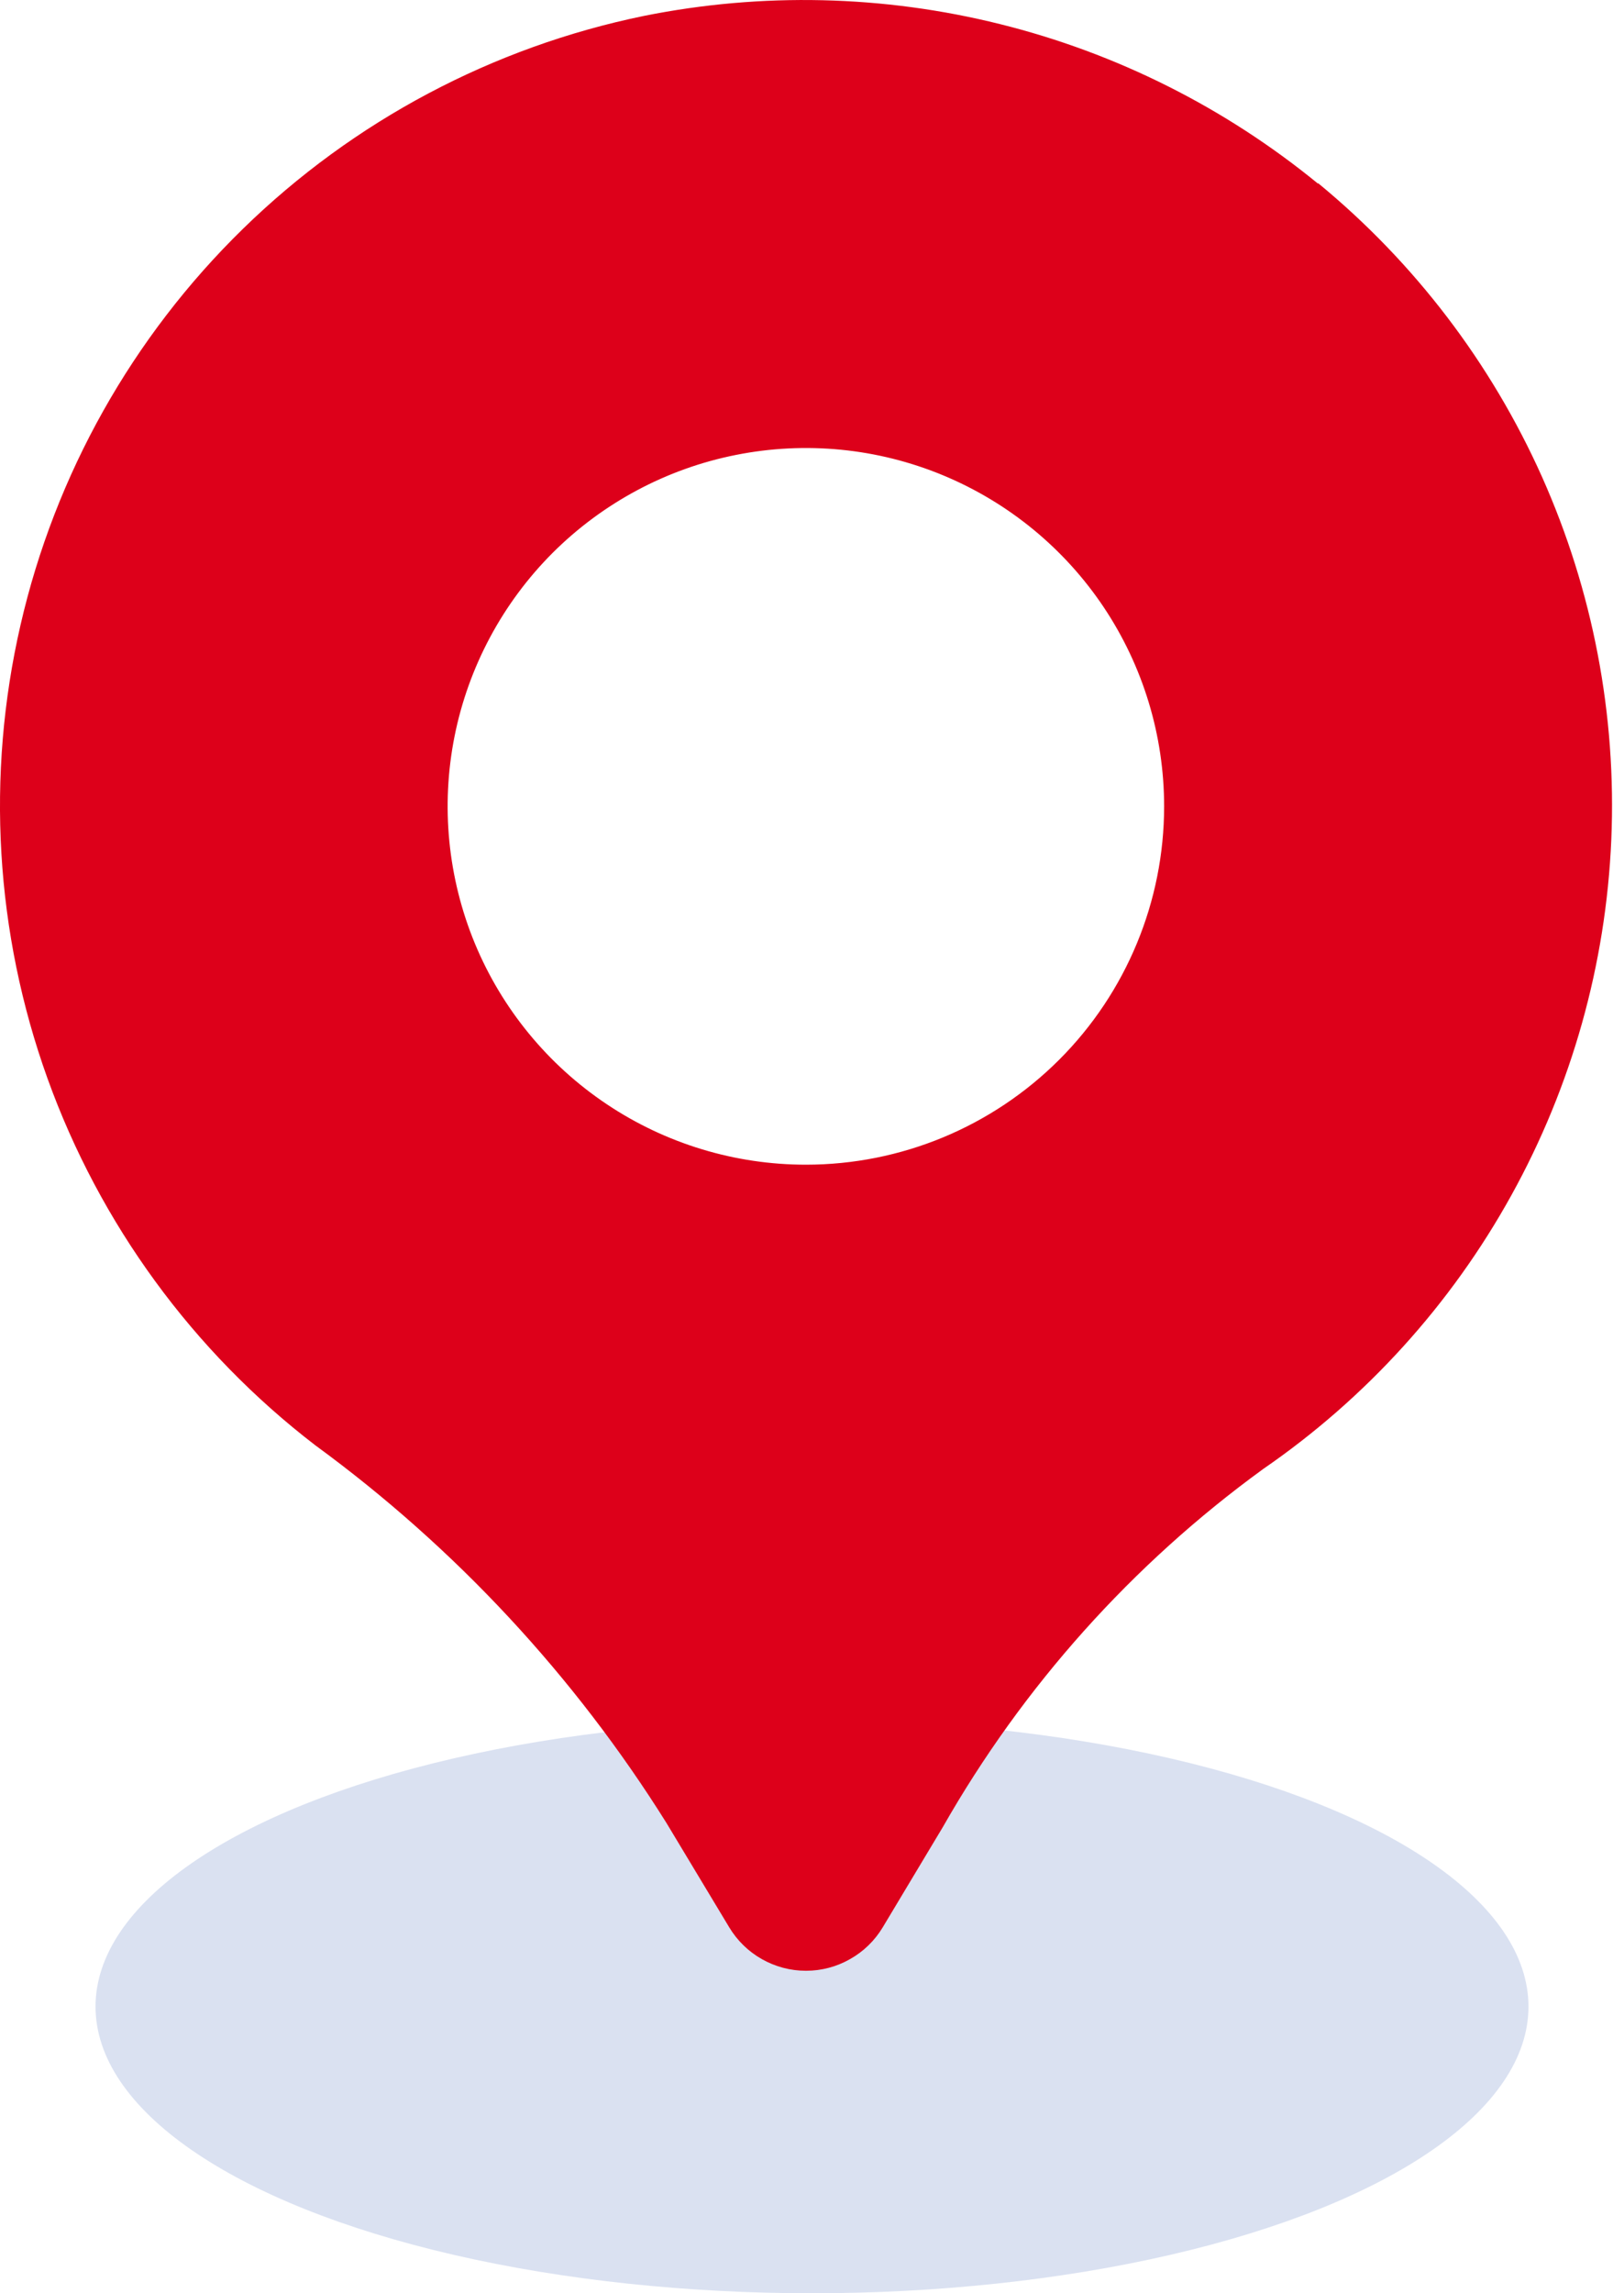
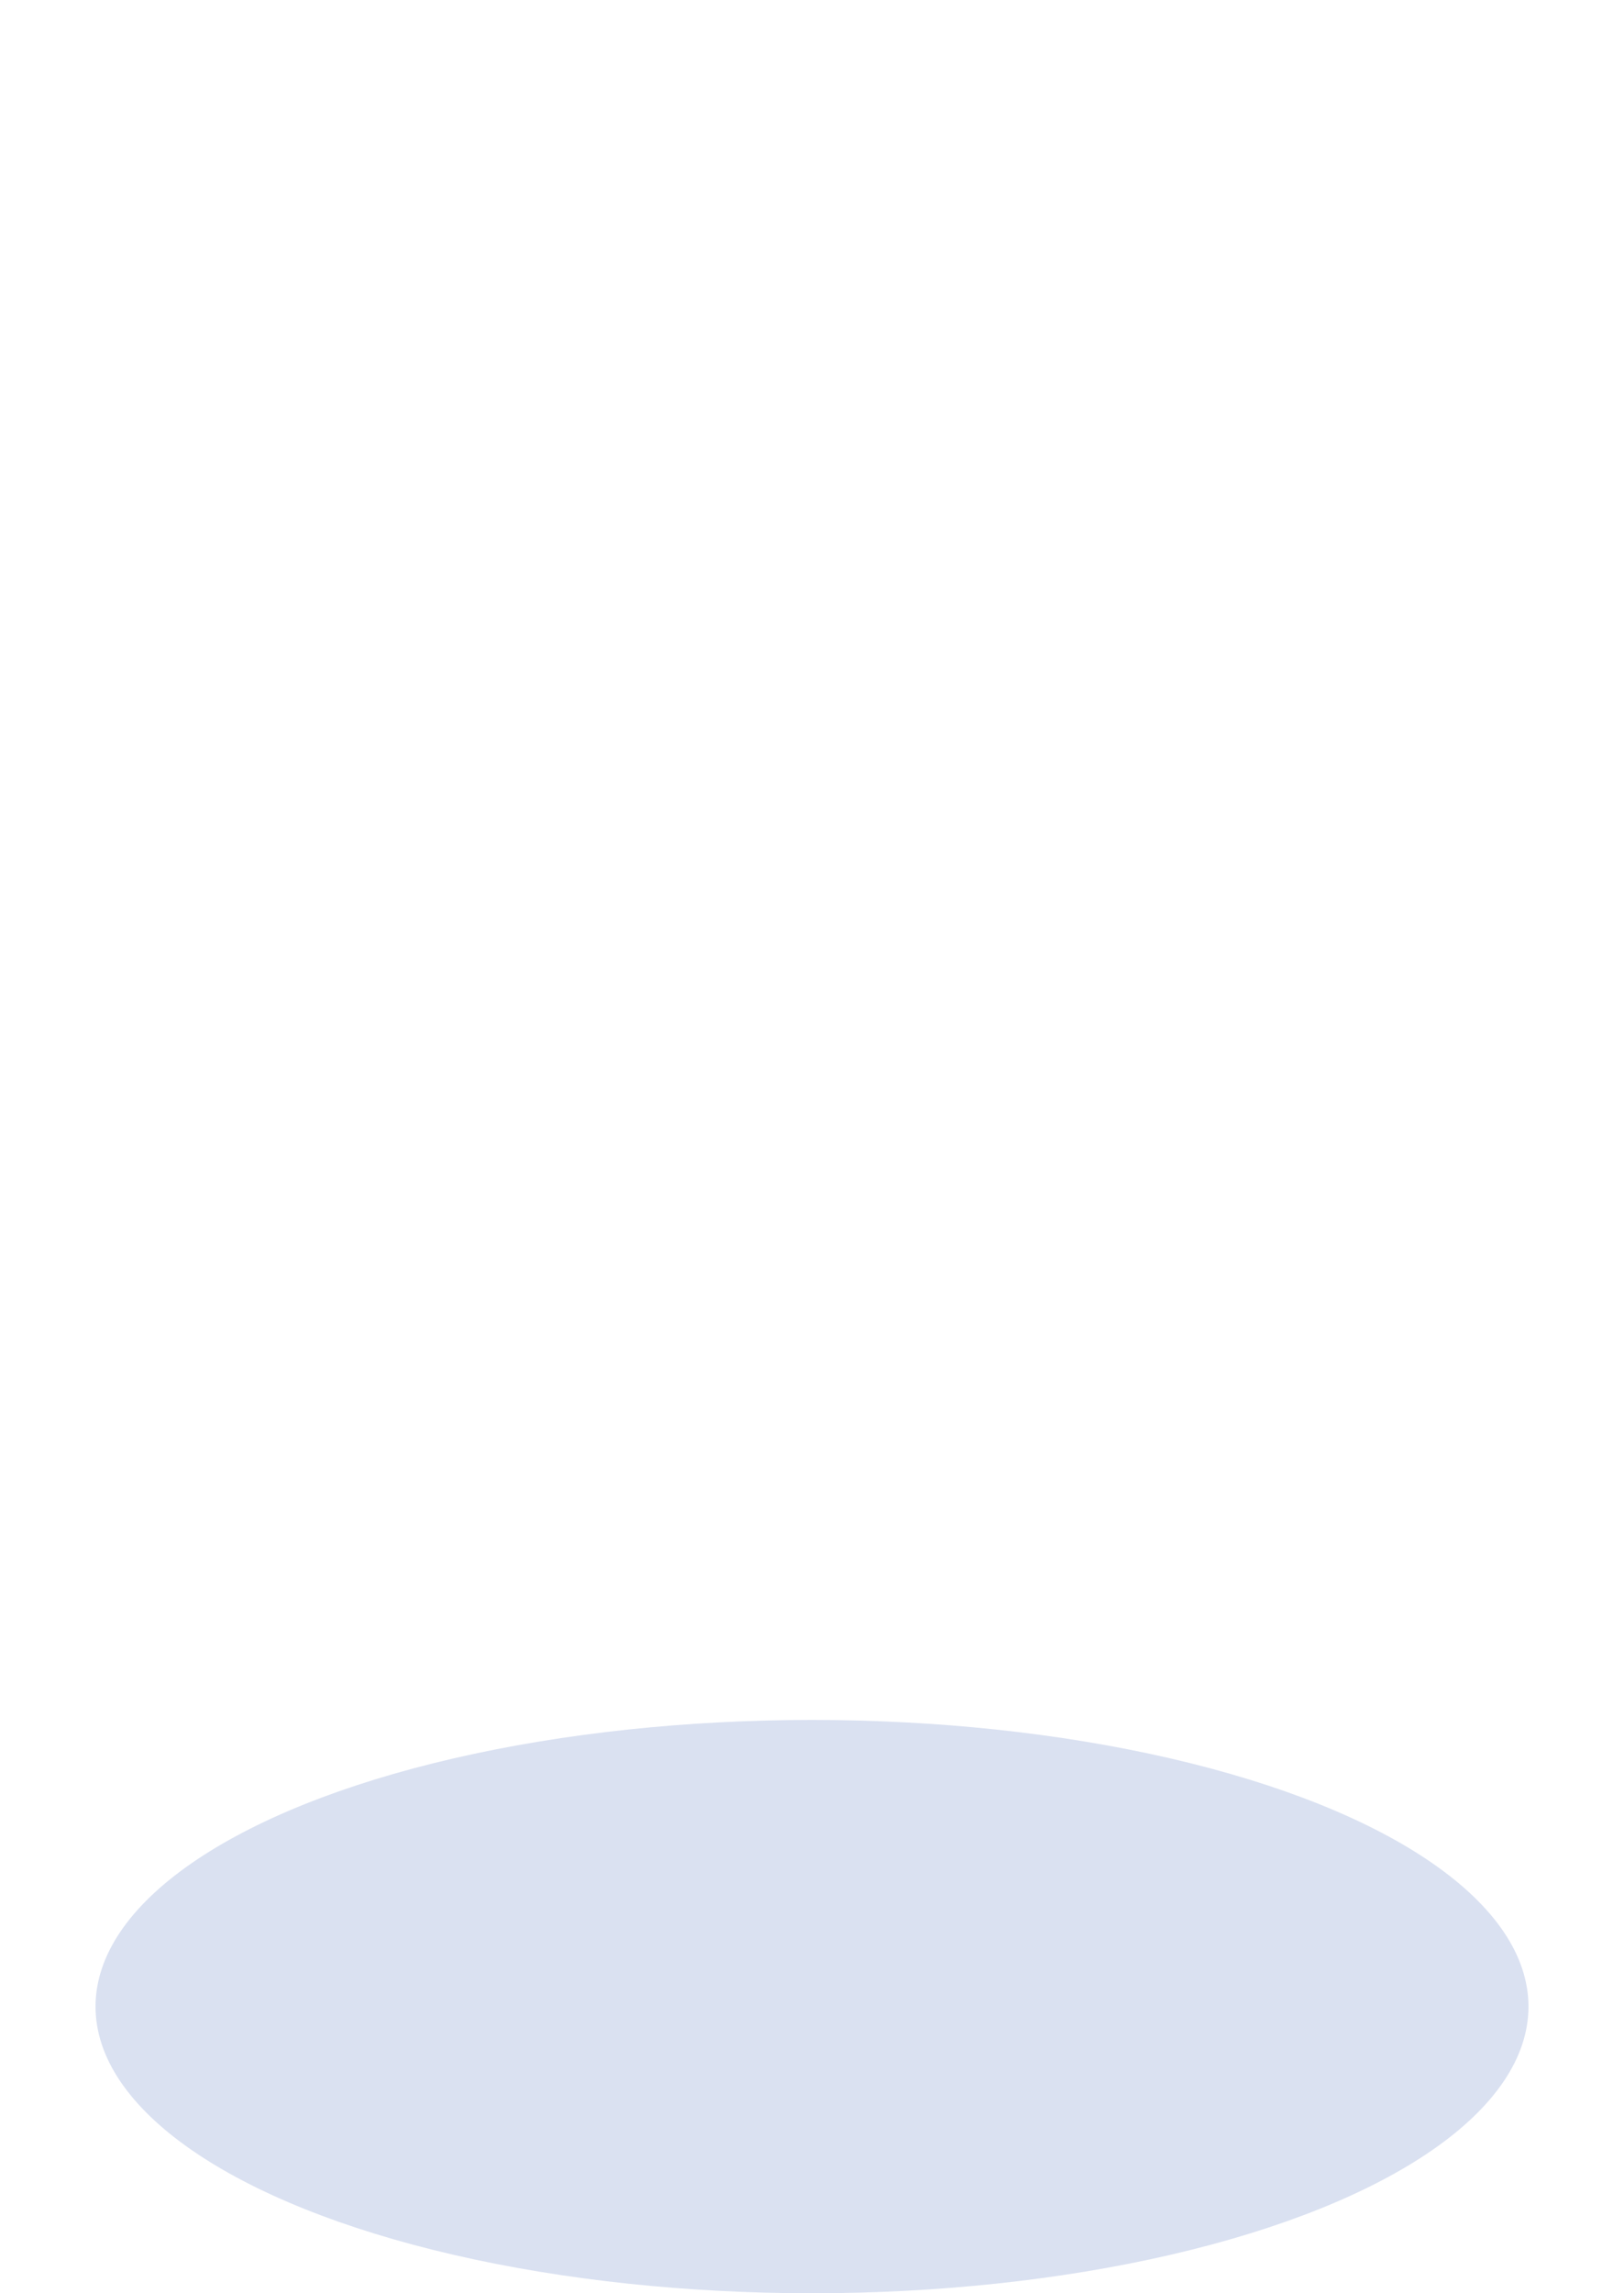
<svg xmlns="http://www.w3.org/2000/svg" width="17" height="24" viewBox="0 0 17 24" fill="none">
  <ellipse cx="8.5" cy="21" rx="7.5" ry="3" fill="#DAE1F1" />
-   <path d="M13.797 1.922C12.824 1.126 11.687 0.555 10.467 0.252C9.247 -0.052 7.975 -0.081 6.743 0.166C5.158 0.491 3.7 1.265 2.543 2.395C1.386 3.525 0.577 4.964 0.215 6.54C-0.148 8.117 -0.05 9.764 0.497 11.286C1.045 12.808 2.018 14.141 3.301 15.126C4.767 16.198 6.014 17.54 6.977 19.079L7.634 20.171C7.717 20.309 7.835 20.424 7.975 20.503C8.116 20.583 8.275 20.625 8.437 20.625C8.599 20.625 8.758 20.583 8.898 20.503C9.039 20.424 9.157 20.309 9.24 20.171L9.869 19.122C10.708 17.648 11.852 16.37 13.224 15.373C14.3 14.632 15.189 13.652 15.821 12.509C16.453 11.367 16.811 10.093 16.867 8.788C16.923 7.483 16.674 6.184 16.142 4.991C15.609 3.799 14.807 2.747 13.798 1.917L13.797 1.922ZM8.436 12.189C7.694 12.189 6.969 11.969 6.353 11.557C5.736 11.145 5.255 10.559 4.971 9.874C4.688 9.189 4.613 8.435 4.758 7.707C4.903 6.98 5.26 6.312 5.784 5.787C6.309 5.263 6.977 4.905 7.704 4.761C8.432 4.616 9.186 4.69 9.871 4.974C10.556 5.258 11.142 5.739 11.554 6.355C11.966 6.972 12.186 7.697 12.186 8.439C12.186 9.433 11.791 10.387 11.088 11.09C10.384 11.794 9.431 12.189 8.436 12.189Z" fill="#DD001A" />
</svg>